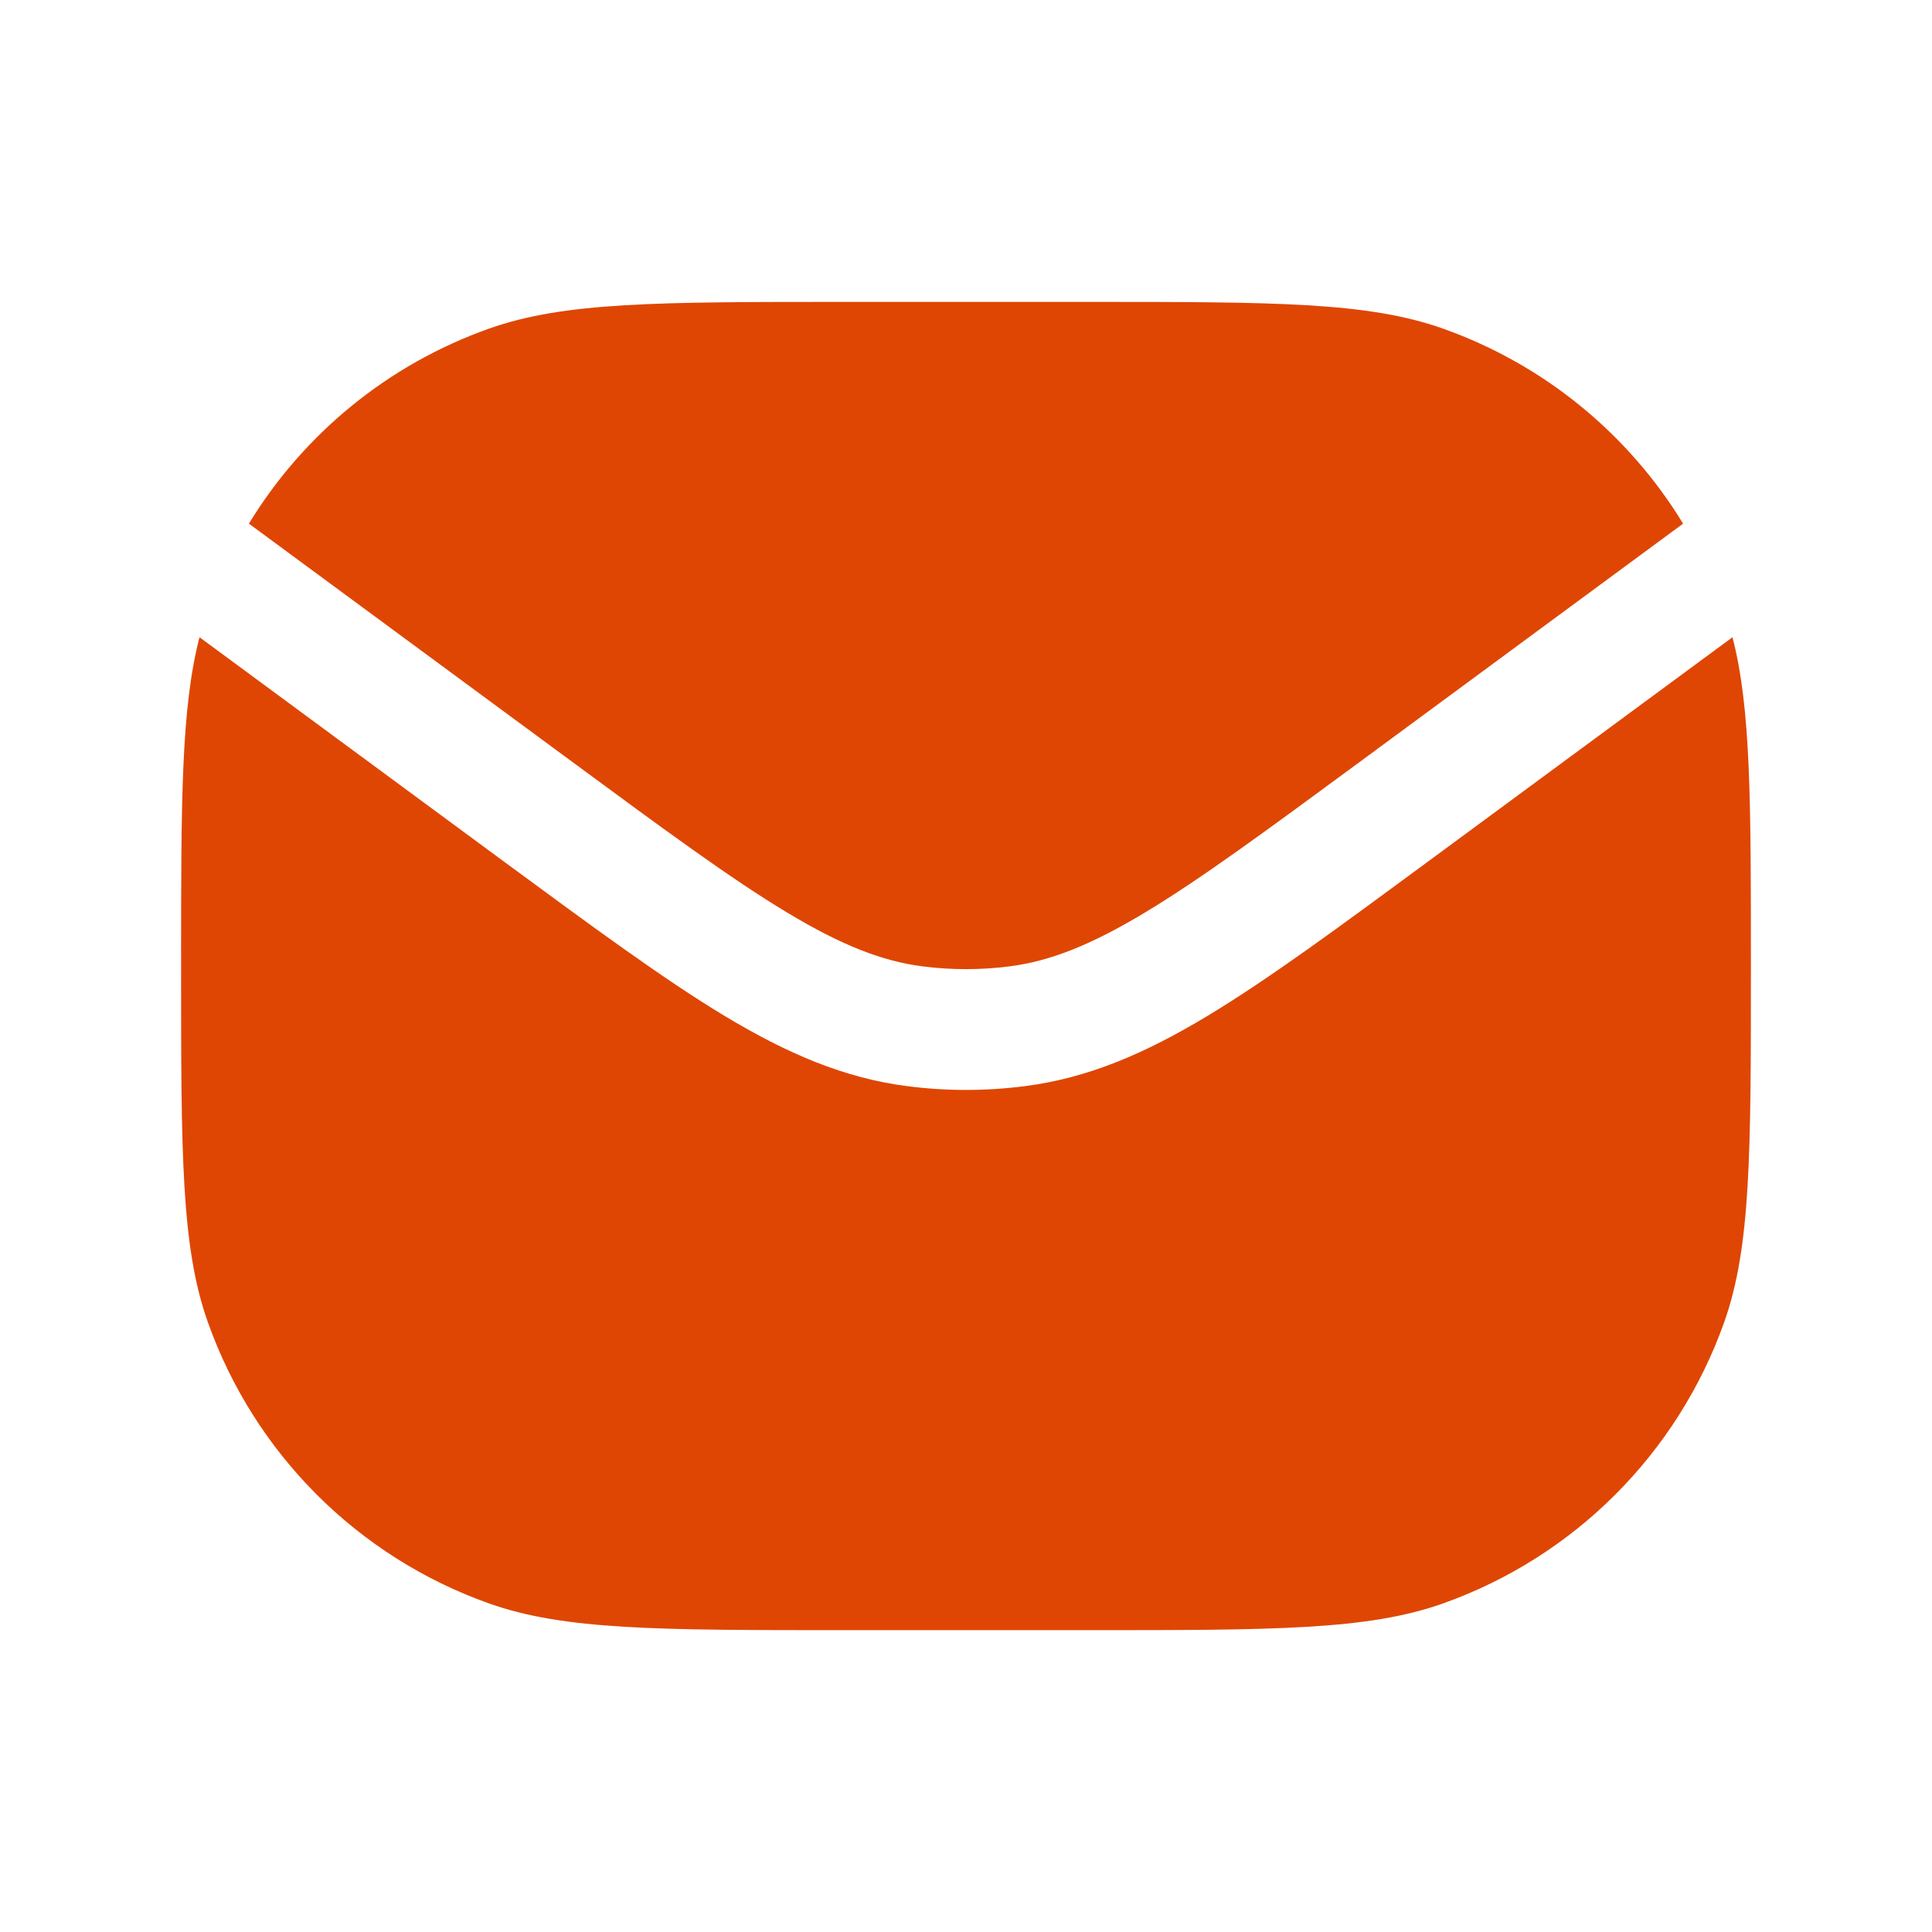
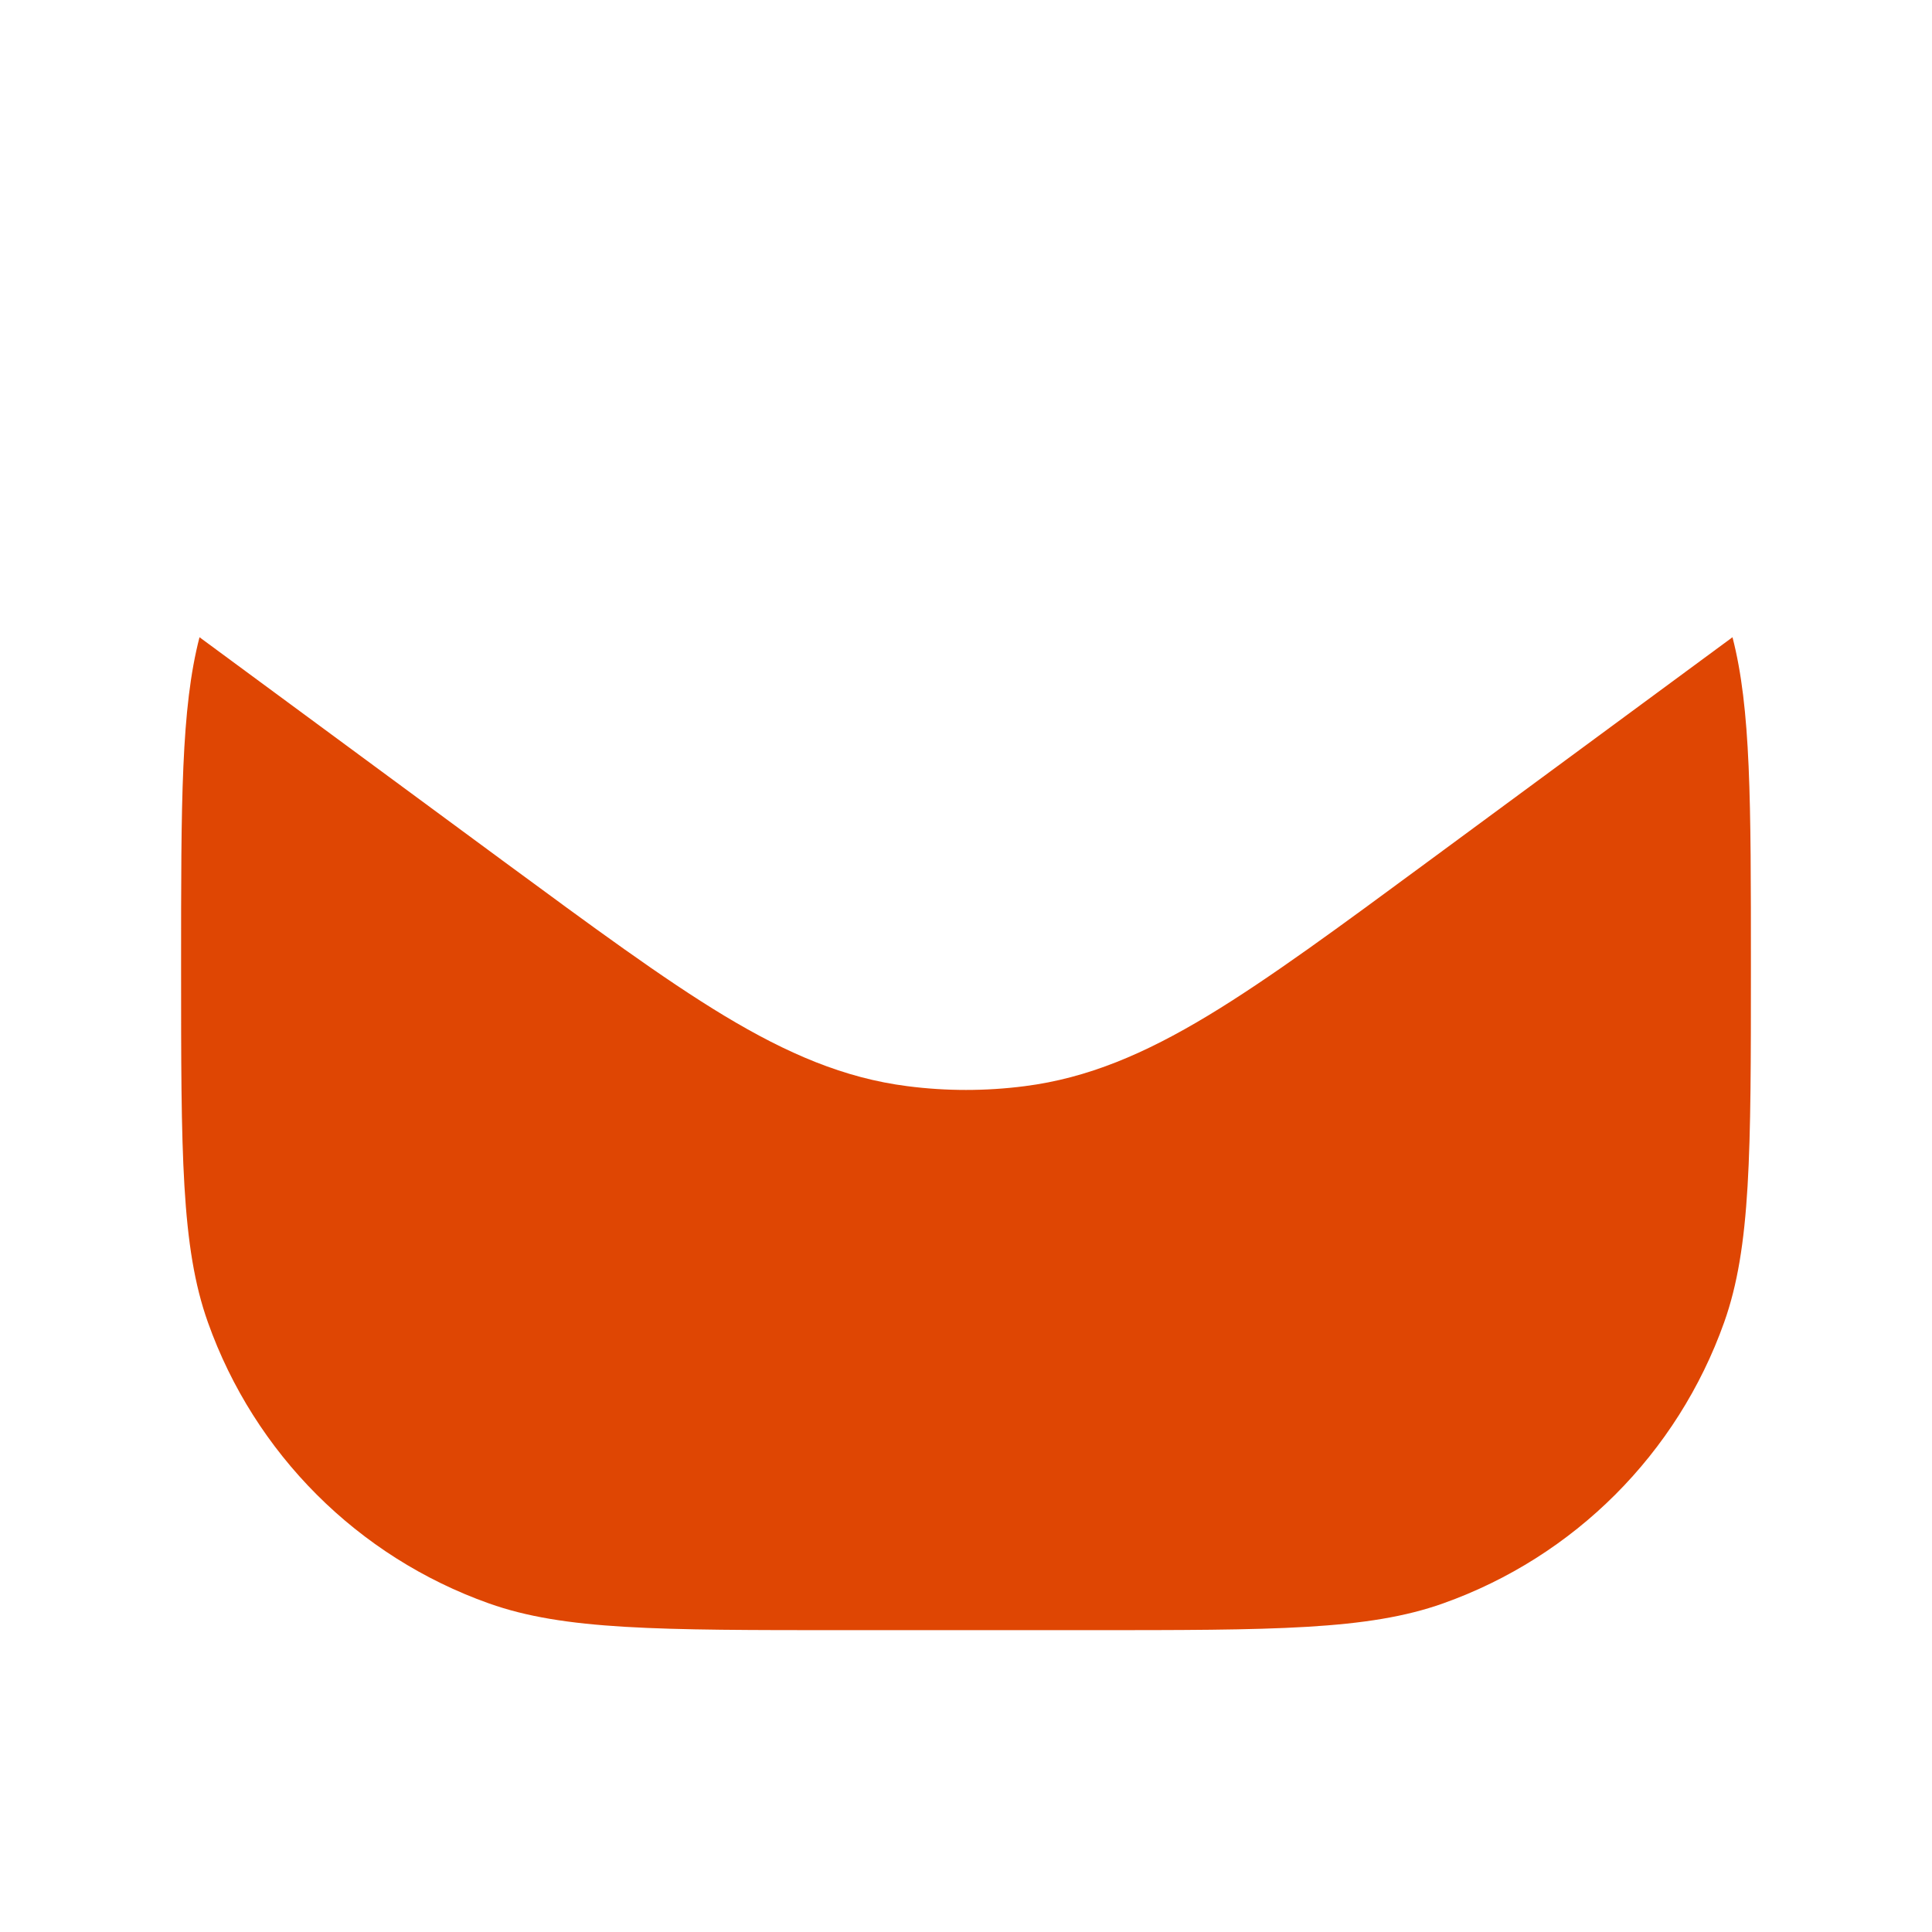
<svg xmlns="http://www.w3.org/2000/svg" width="30" height="30" viewBox="0 0 30 30" fill="none">
  <path d="M3.098 9.895C2.812 10.999 2.812 12.433 2.812 15C2.812 17.91 2.812 19.364 3.228 20.532C3.952 22.57 5.555 24.174 7.593 24.898C8.761 25.313 10.216 25.313 13.125 25.313H16.875C19.785 25.313 21.239 25.313 22.407 24.898C24.445 24.174 26.048 22.57 26.773 20.532C27.188 19.364 27.188 17.91 27.188 15C27.188 12.433 27.188 10.999 26.902 9.895L22.192 13.365C20.8 14.391 19.703 15.2 18.753 15.773C17.779 16.36 16.893 16.741 15.911 16.866C15.306 16.944 14.695 16.944 14.09 16.866C13.108 16.741 12.223 16.36 11.248 15.773C10.298 15.2 9.201 14.391 7.808 13.366L3.098 9.895Z" fill="#DF4603" />
-   <path d="M3.865 8.131L8.883 11.828C10.321 12.888 11.349 13.644 12.216 14.166C13.069 14.68 13.7 14.926 14.328 15.006C14.774 15.063 15.226 15.063 15.673 15.006C16.301 14.926 16.932 14.68 17.785 14.166C18.652 13.644 19.68 12.887 21.118 11.828L26.135 8.131C25.284 6.736 23.974 5.659 22.407 5.103C21.239 4.688 19.784 4.688 16.875 4.688L13.125 4.688C10.215 4.688 8.761 4.688 7.593 5.103C6.026 5.659 4.716 6.736 3.865 8.131Z" fill="#DF4603" />
</svg>